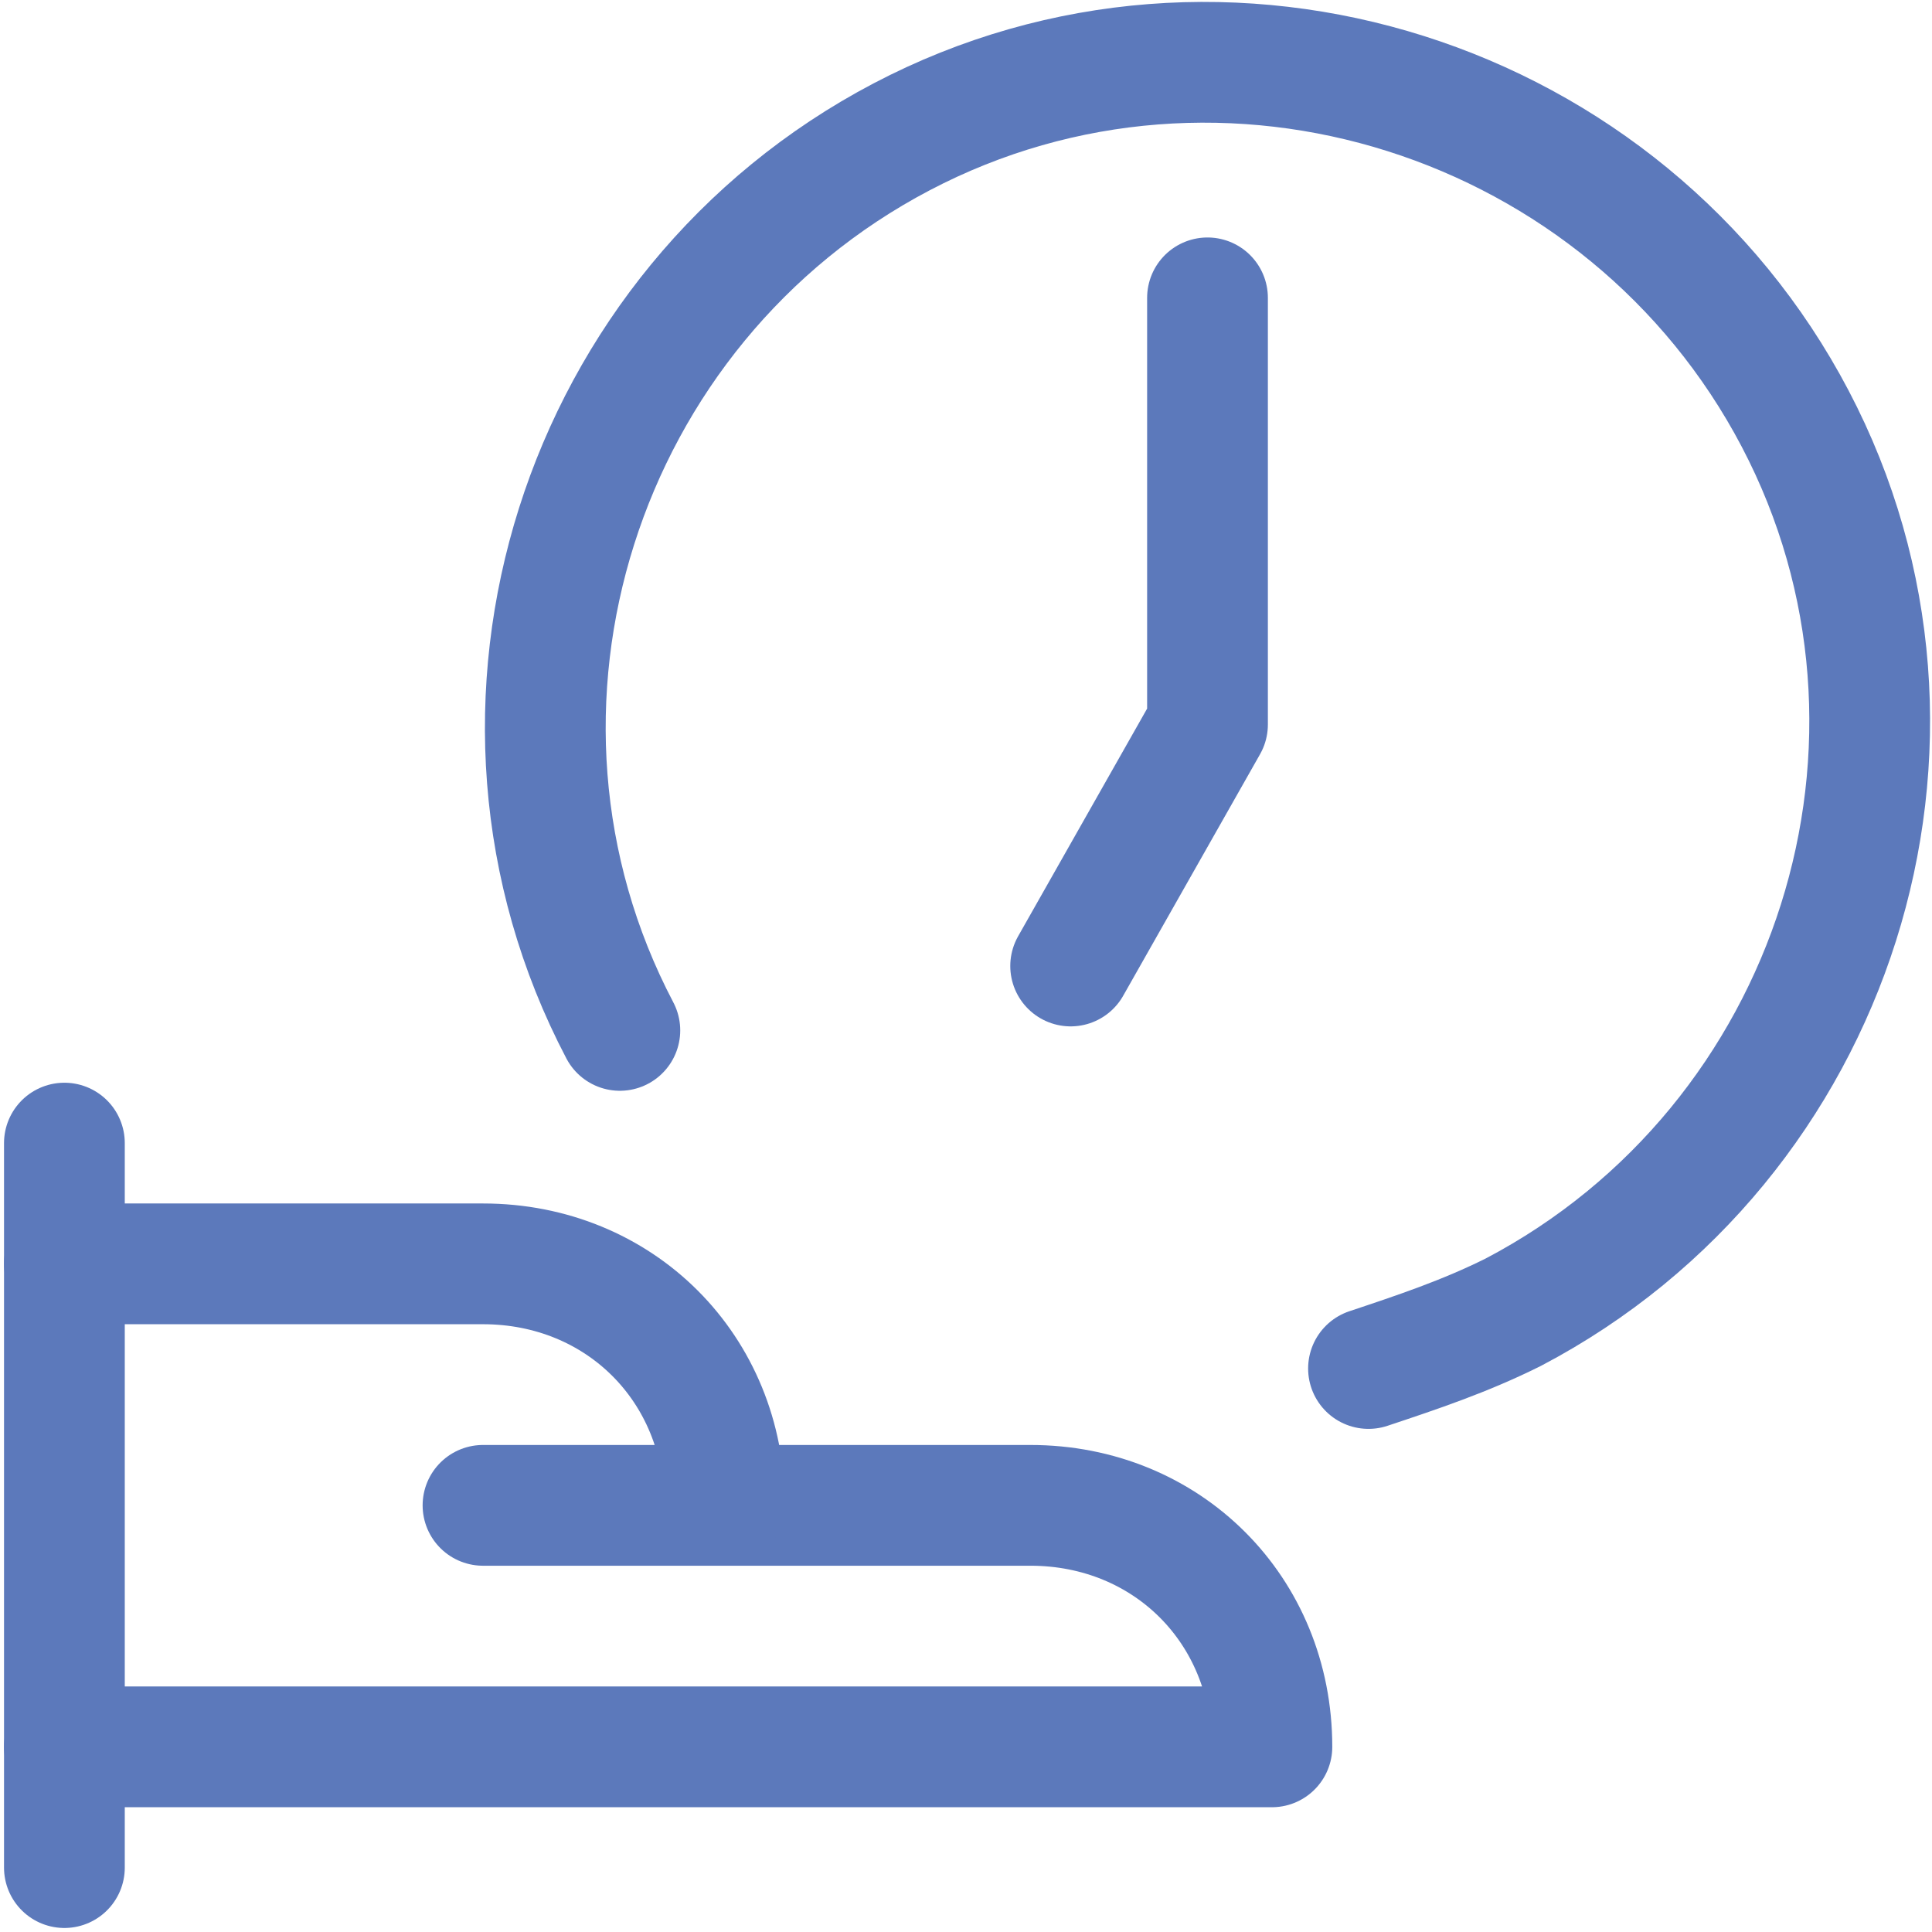
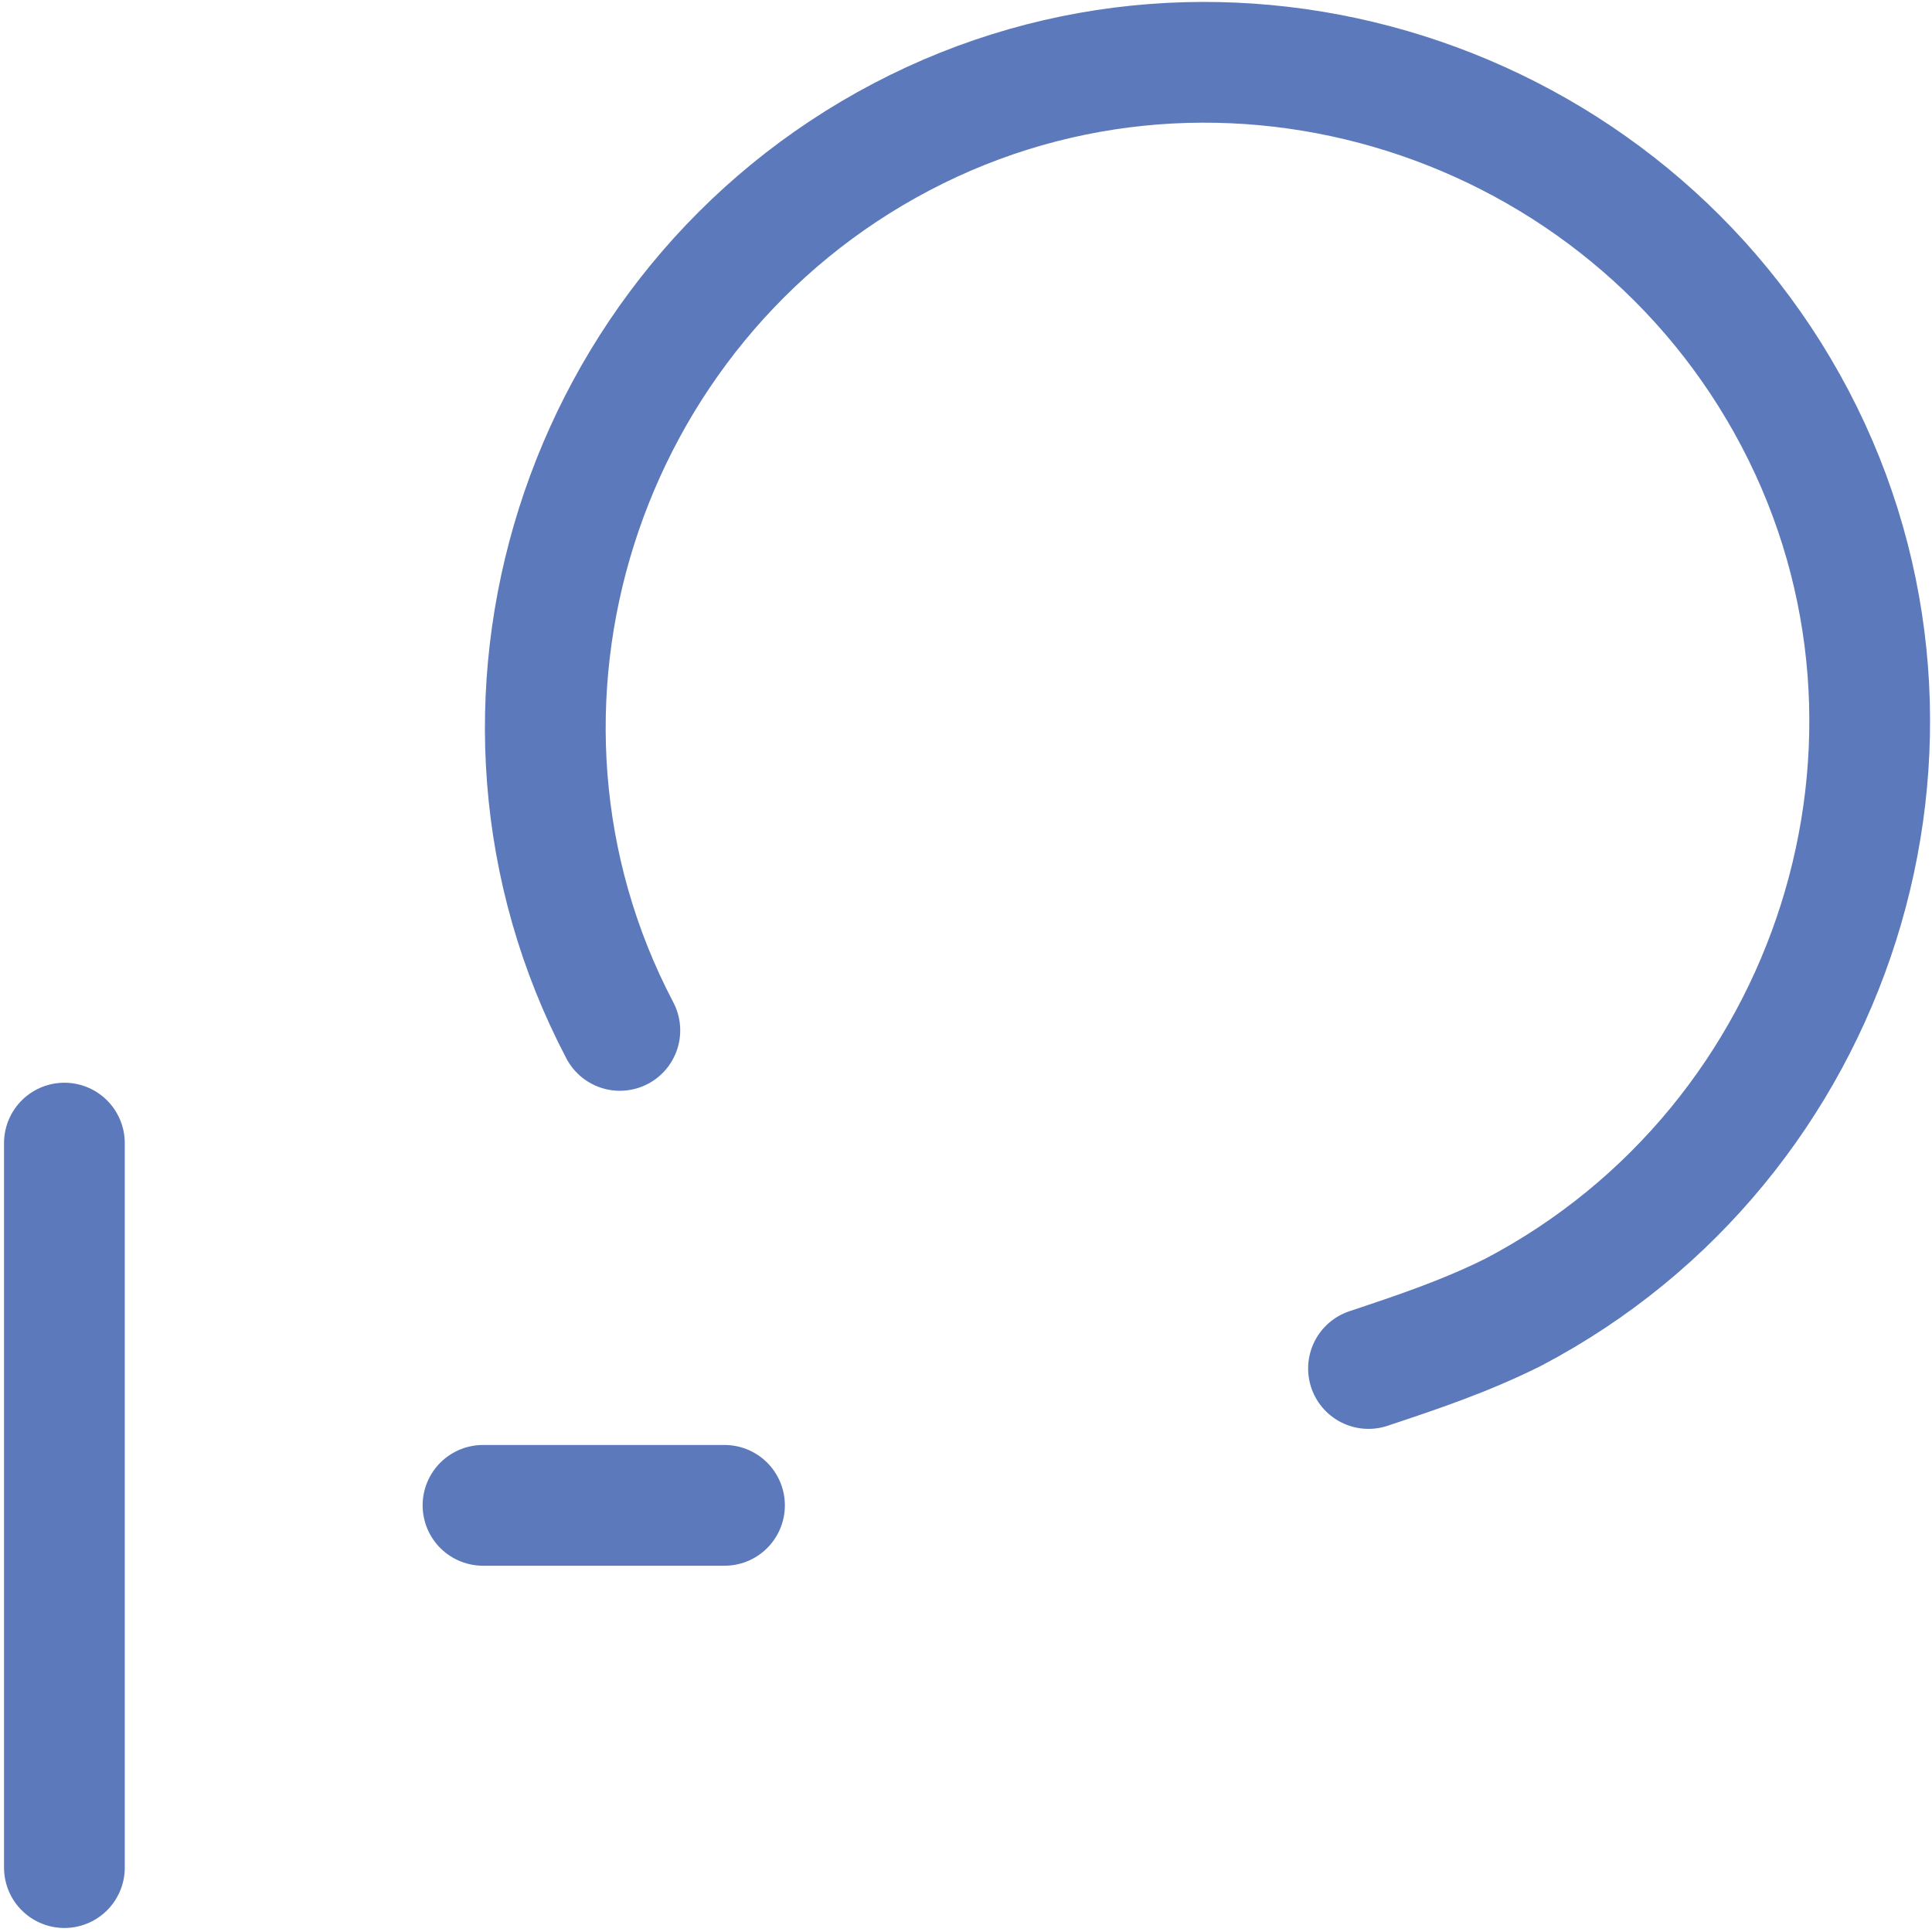
<svg xmlns="http://www.w3.org/2000/svg" version="1.1" id="Layer_1" x="0px" y="0px" viewBox="0 0 24 24" style="enable-background:new 0 0 24 24;" xml:space="preserve">
  <style type="text/css">
	.st0{fill:none;stroke:#5c79bb;stroke-width:1.5;stroke-linecap:round;stroke-linejoin:round;}
</style>
  <g transform="matrix(1,0,0,1,0,0)">
    <path class="st0" d="M0.8,14.2v9" />
-     <path class="st0" d="M0.8,21.7h15c0-1.7-1.3-3-3-3H9c0-1.7-1.3-3-3-3H0.8" />
    <path class="st0" d="M6,18.7h3" />
    <path class="st0" d="M7.7,12.8c-2.1-4-0.5-9,3.5-11.1s9-0.5,11.1,3.5s0.5,9-3.5,11.1c-0.6,0.3-1.2,0.5-1.8,0.7" />
-     <path class="st0" d="M15,3.7V9l-1.7,3" />
  </g>
</svg>